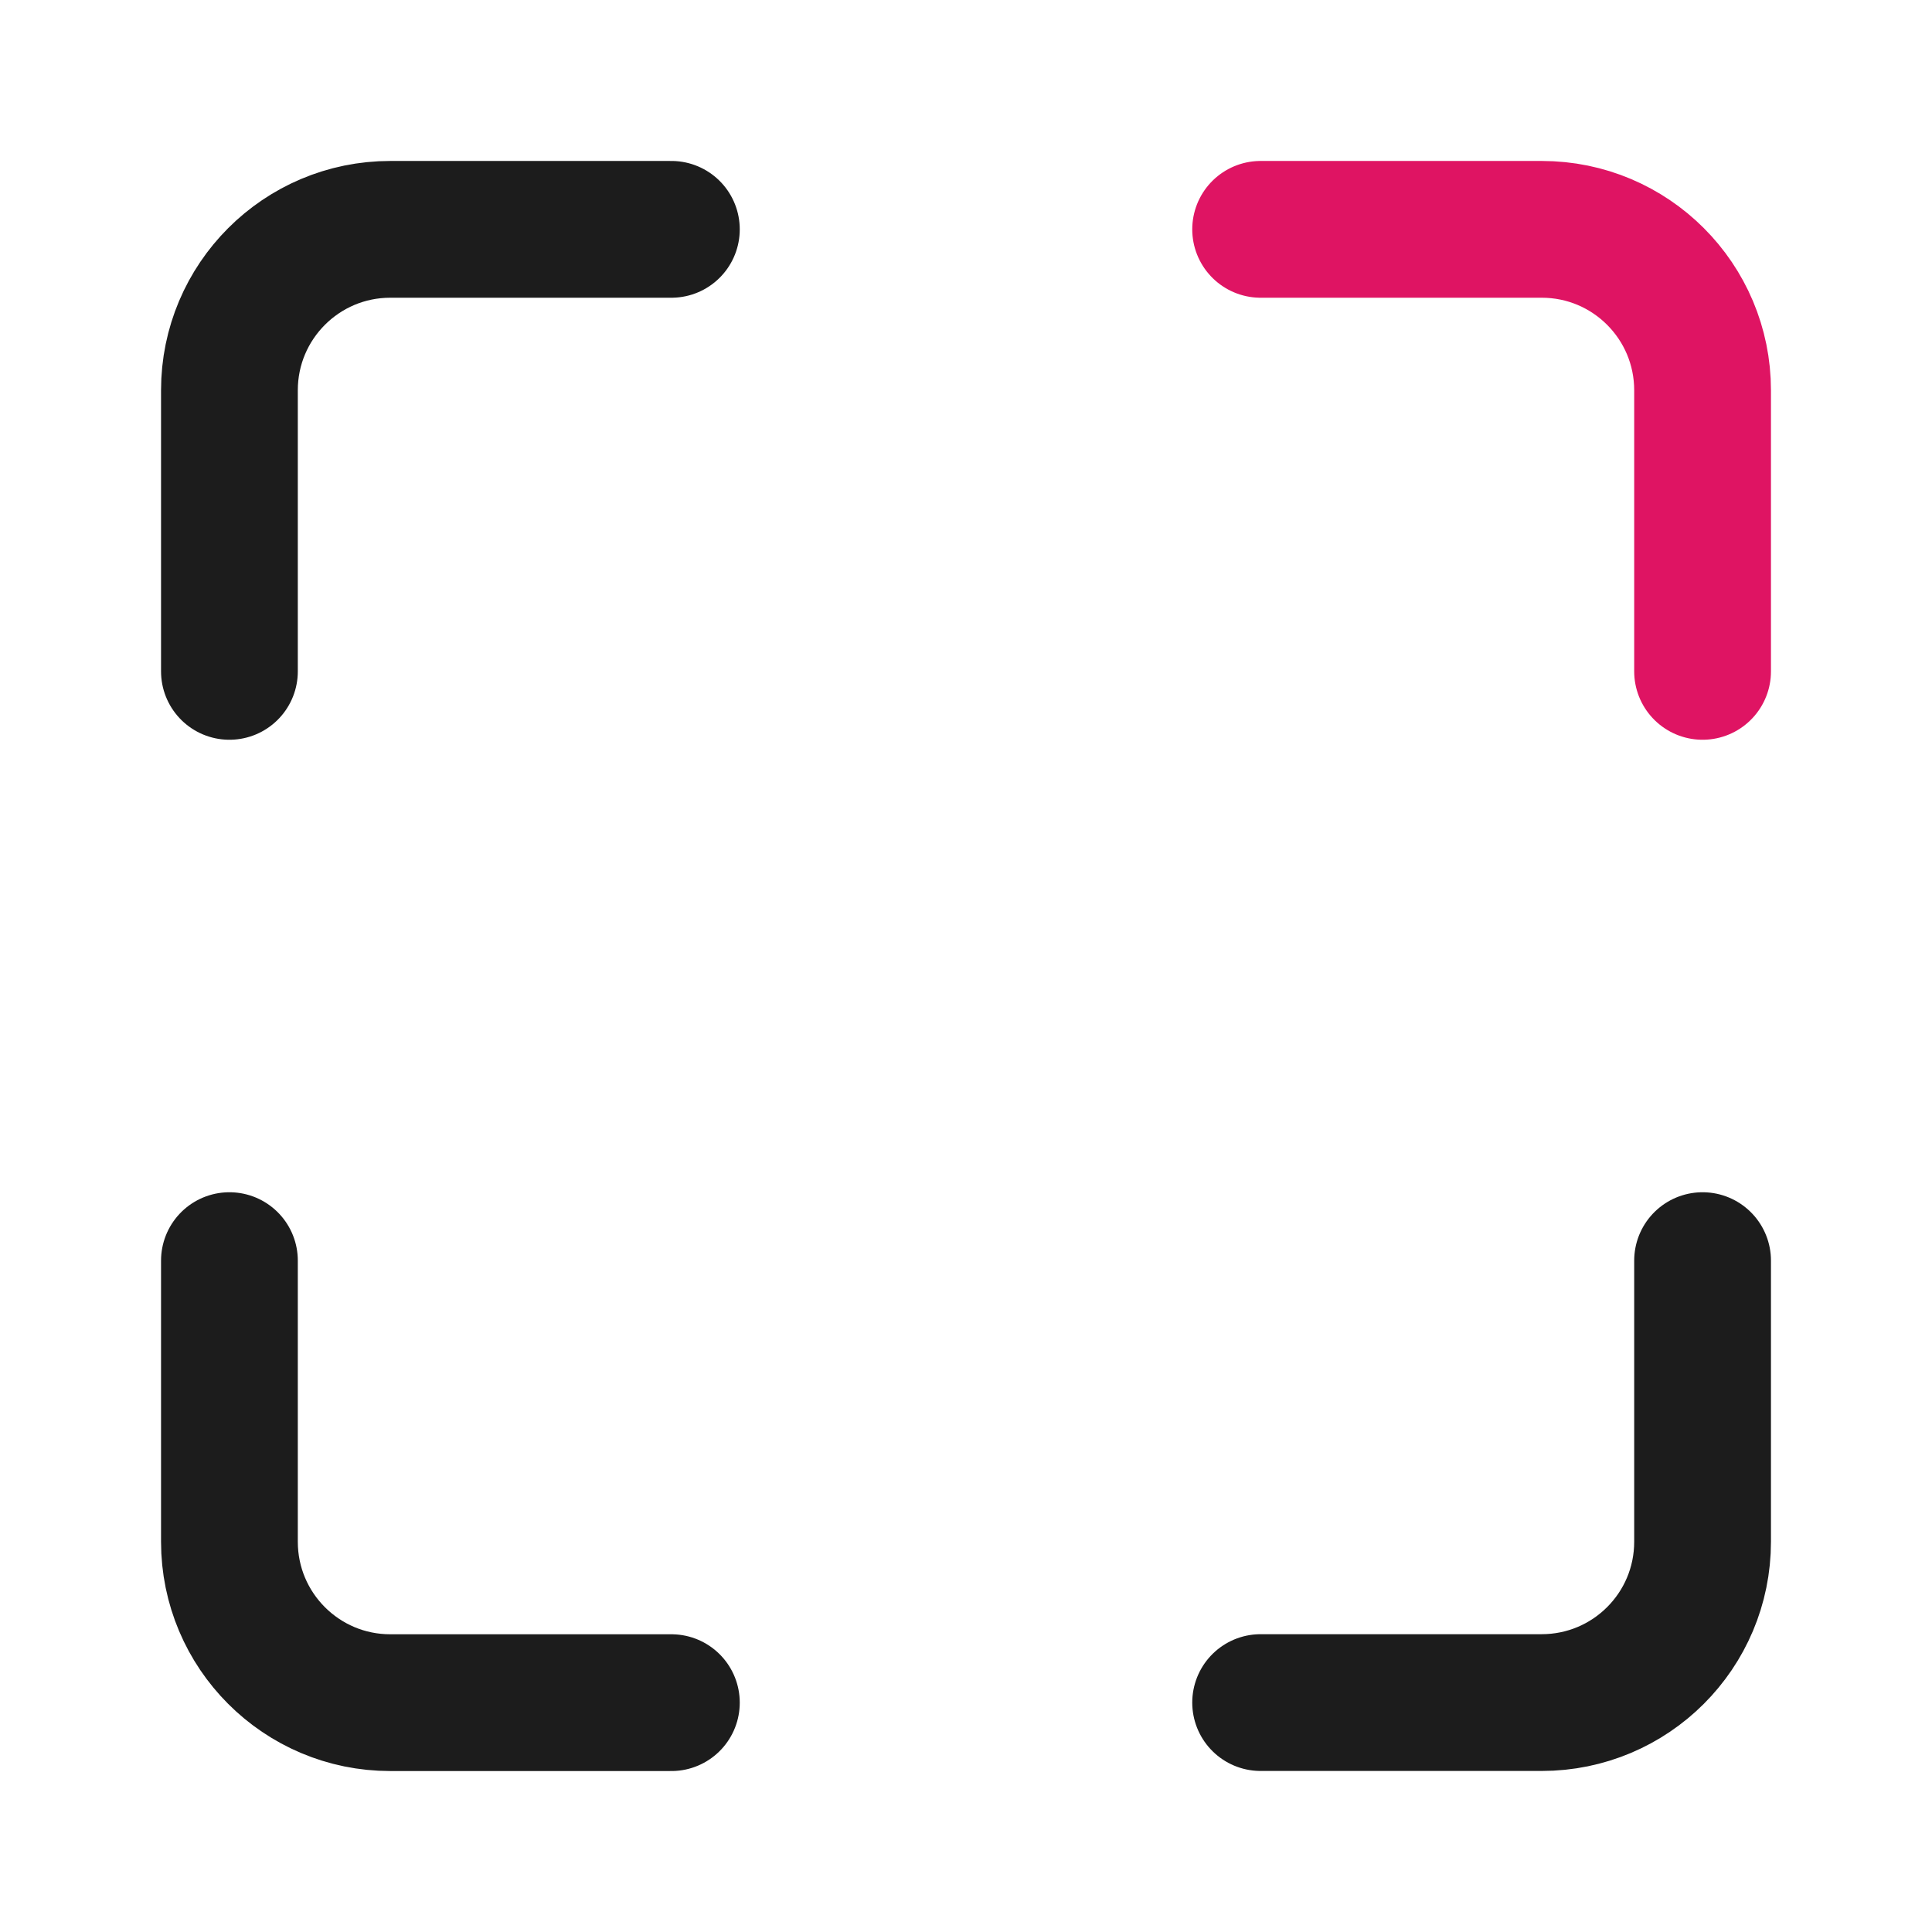
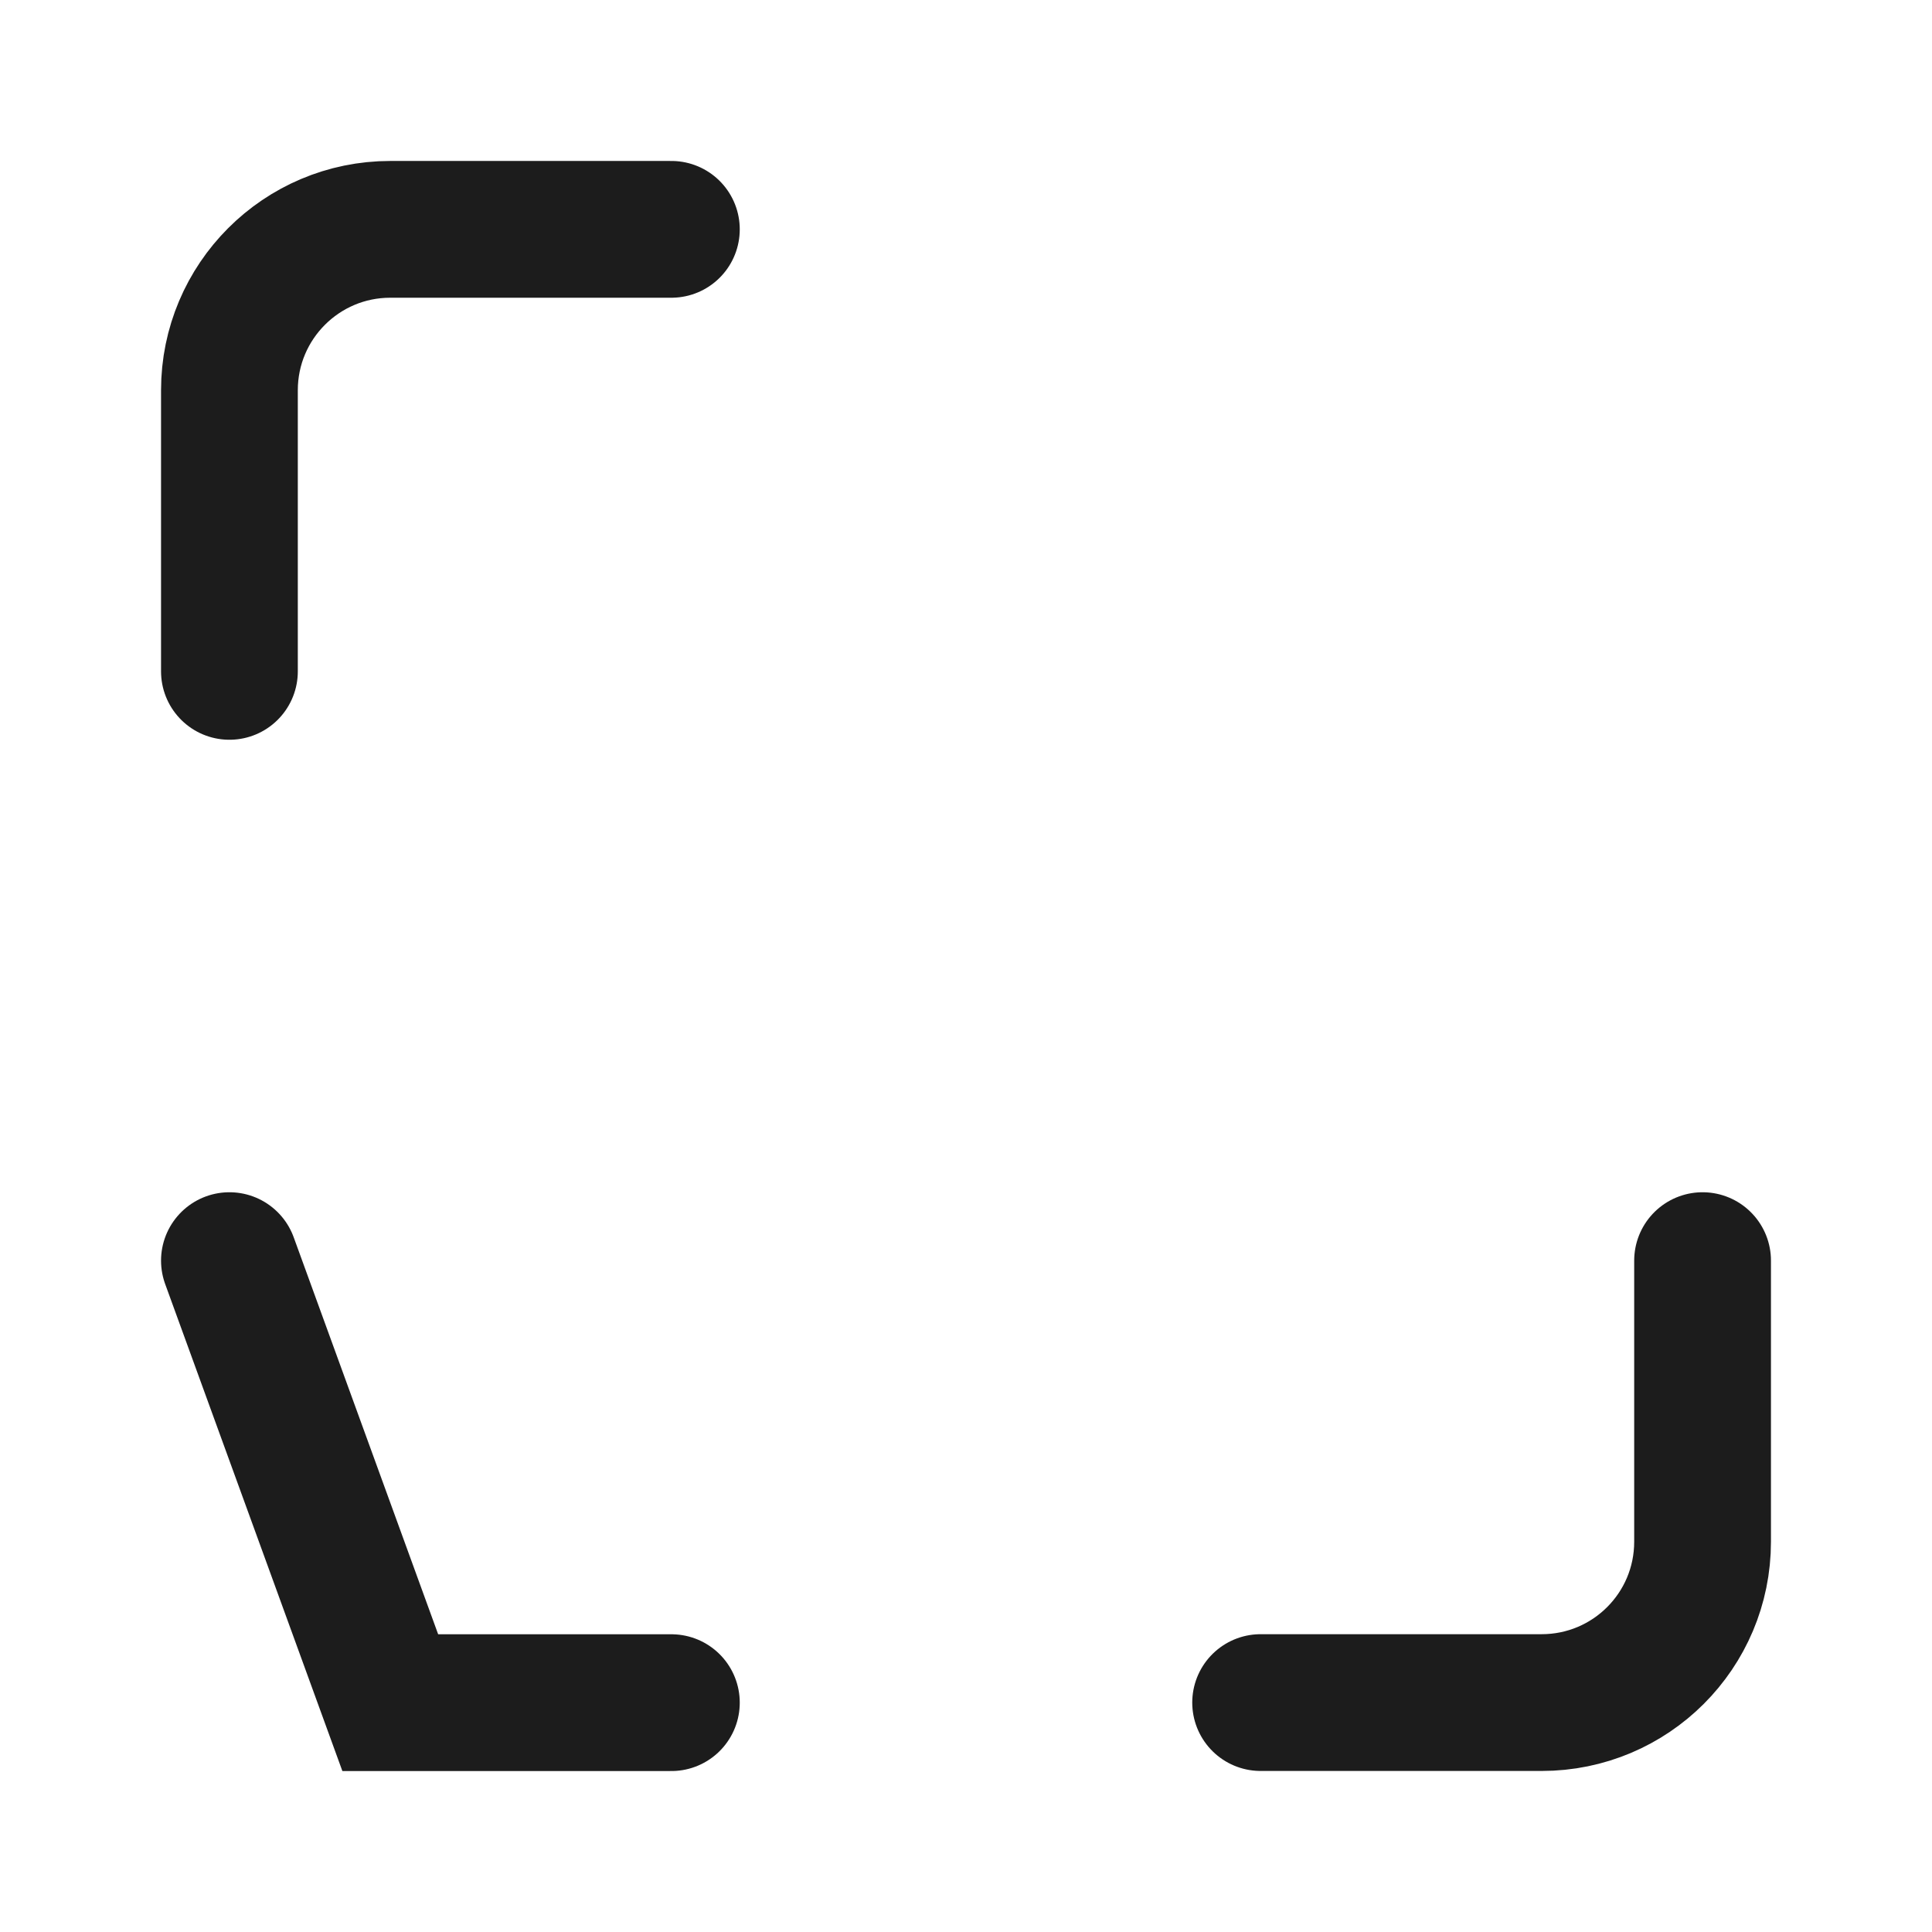
<svg xmlns="http://www.w3.org/2000/svg" width="800px" height="800px" viewBox="0 0 24 24" fill="none">
-   <path d="M15.66 2.849H19.152C20.256 2.849 21.15 3.744 21.15 4.848V8.34" stroke="#DF1463" stroke-width="1.699" stroke-linecap="round" />
  <path d="M2.85 8.34L2.85 4.848C2.85 3.744 3.745 2.849 4.848 2.849L8.34 2.849" stroke="#1C1C1C" stroke-width="1.699" stroke-linecap="round" />
  <path d="M21.15 15.66L21.15 19.152C21.15 20.256 20.256 21.15 19.151 21.15L15.66 21.15" stroke="#1C1C1C" stroke-width="1.699" stroke-linecap="round" />
-   <path d="M8.34 21.151L4.848 21.151C3.744 21.151 2.85 20.256 2.85 19.152L2.85 15.66" stroke="#1C1C1C" stroke-width="1.699" stroke-linecap="round" />
+   <path d="M8.34 21.151L4.848 21.151L2.85 15.66" stroke="#1C1C1C" stroke-width="1.699" stroke-linecap="round" />
</svg>